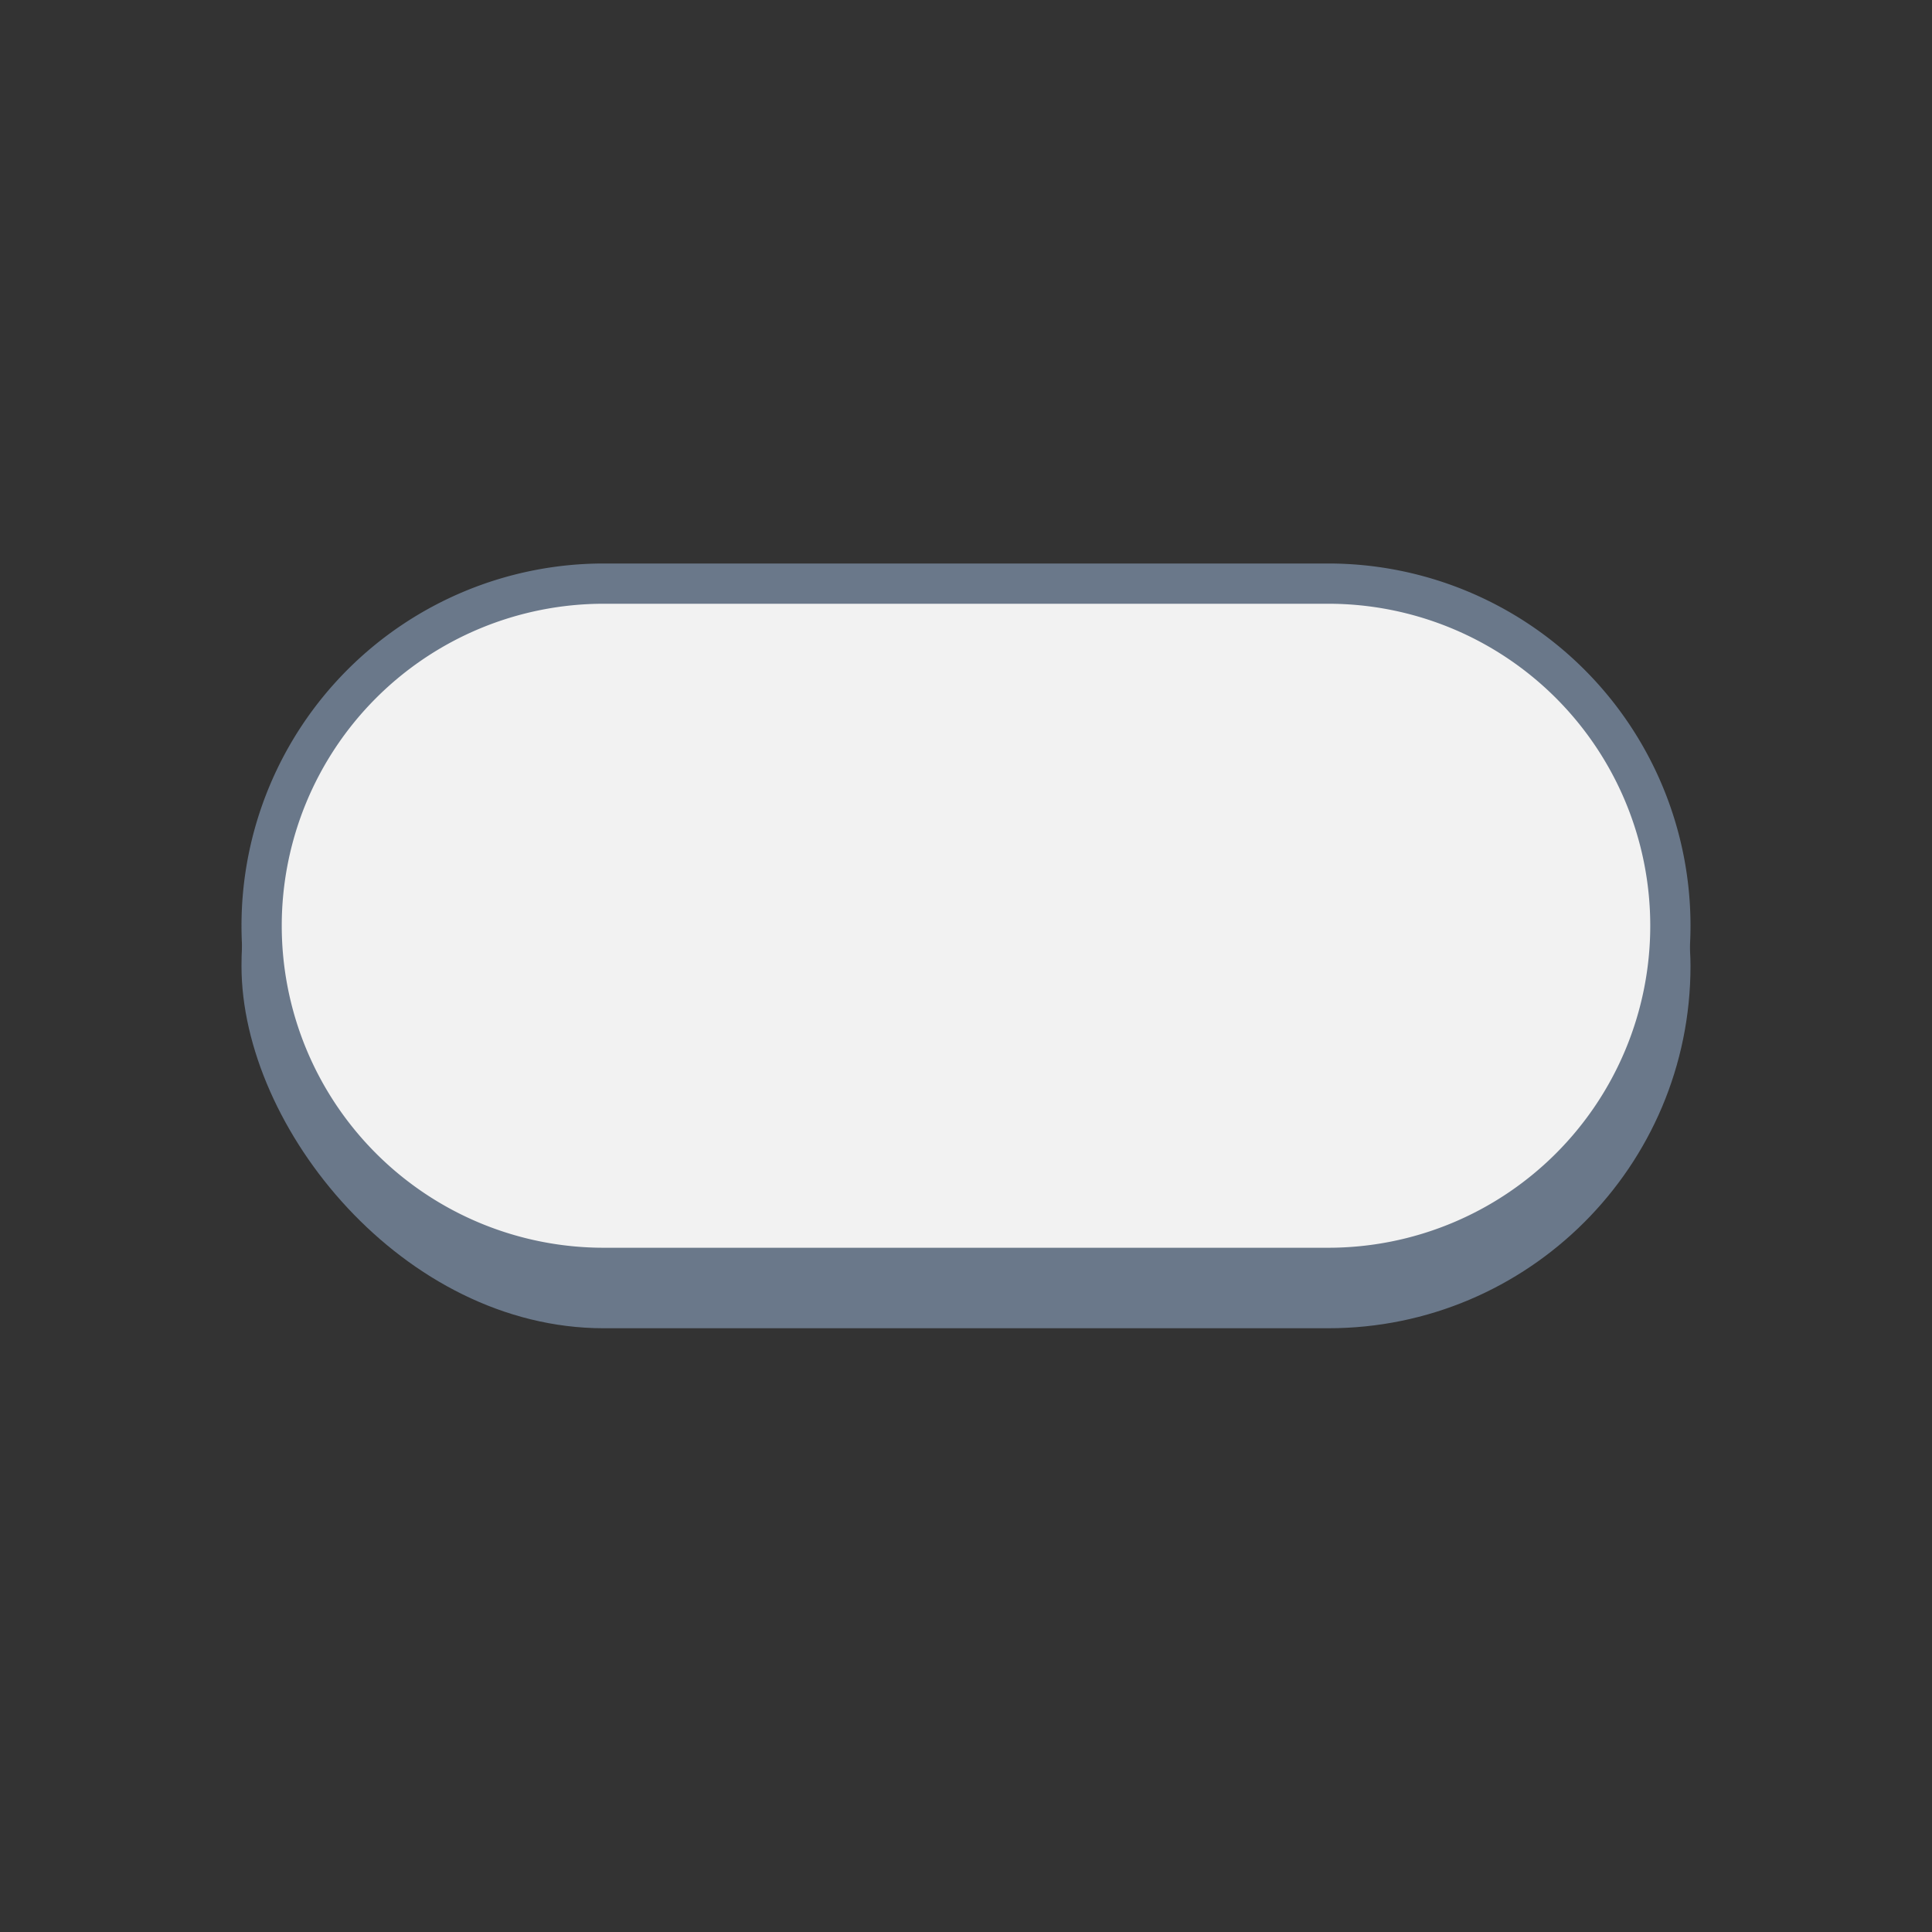
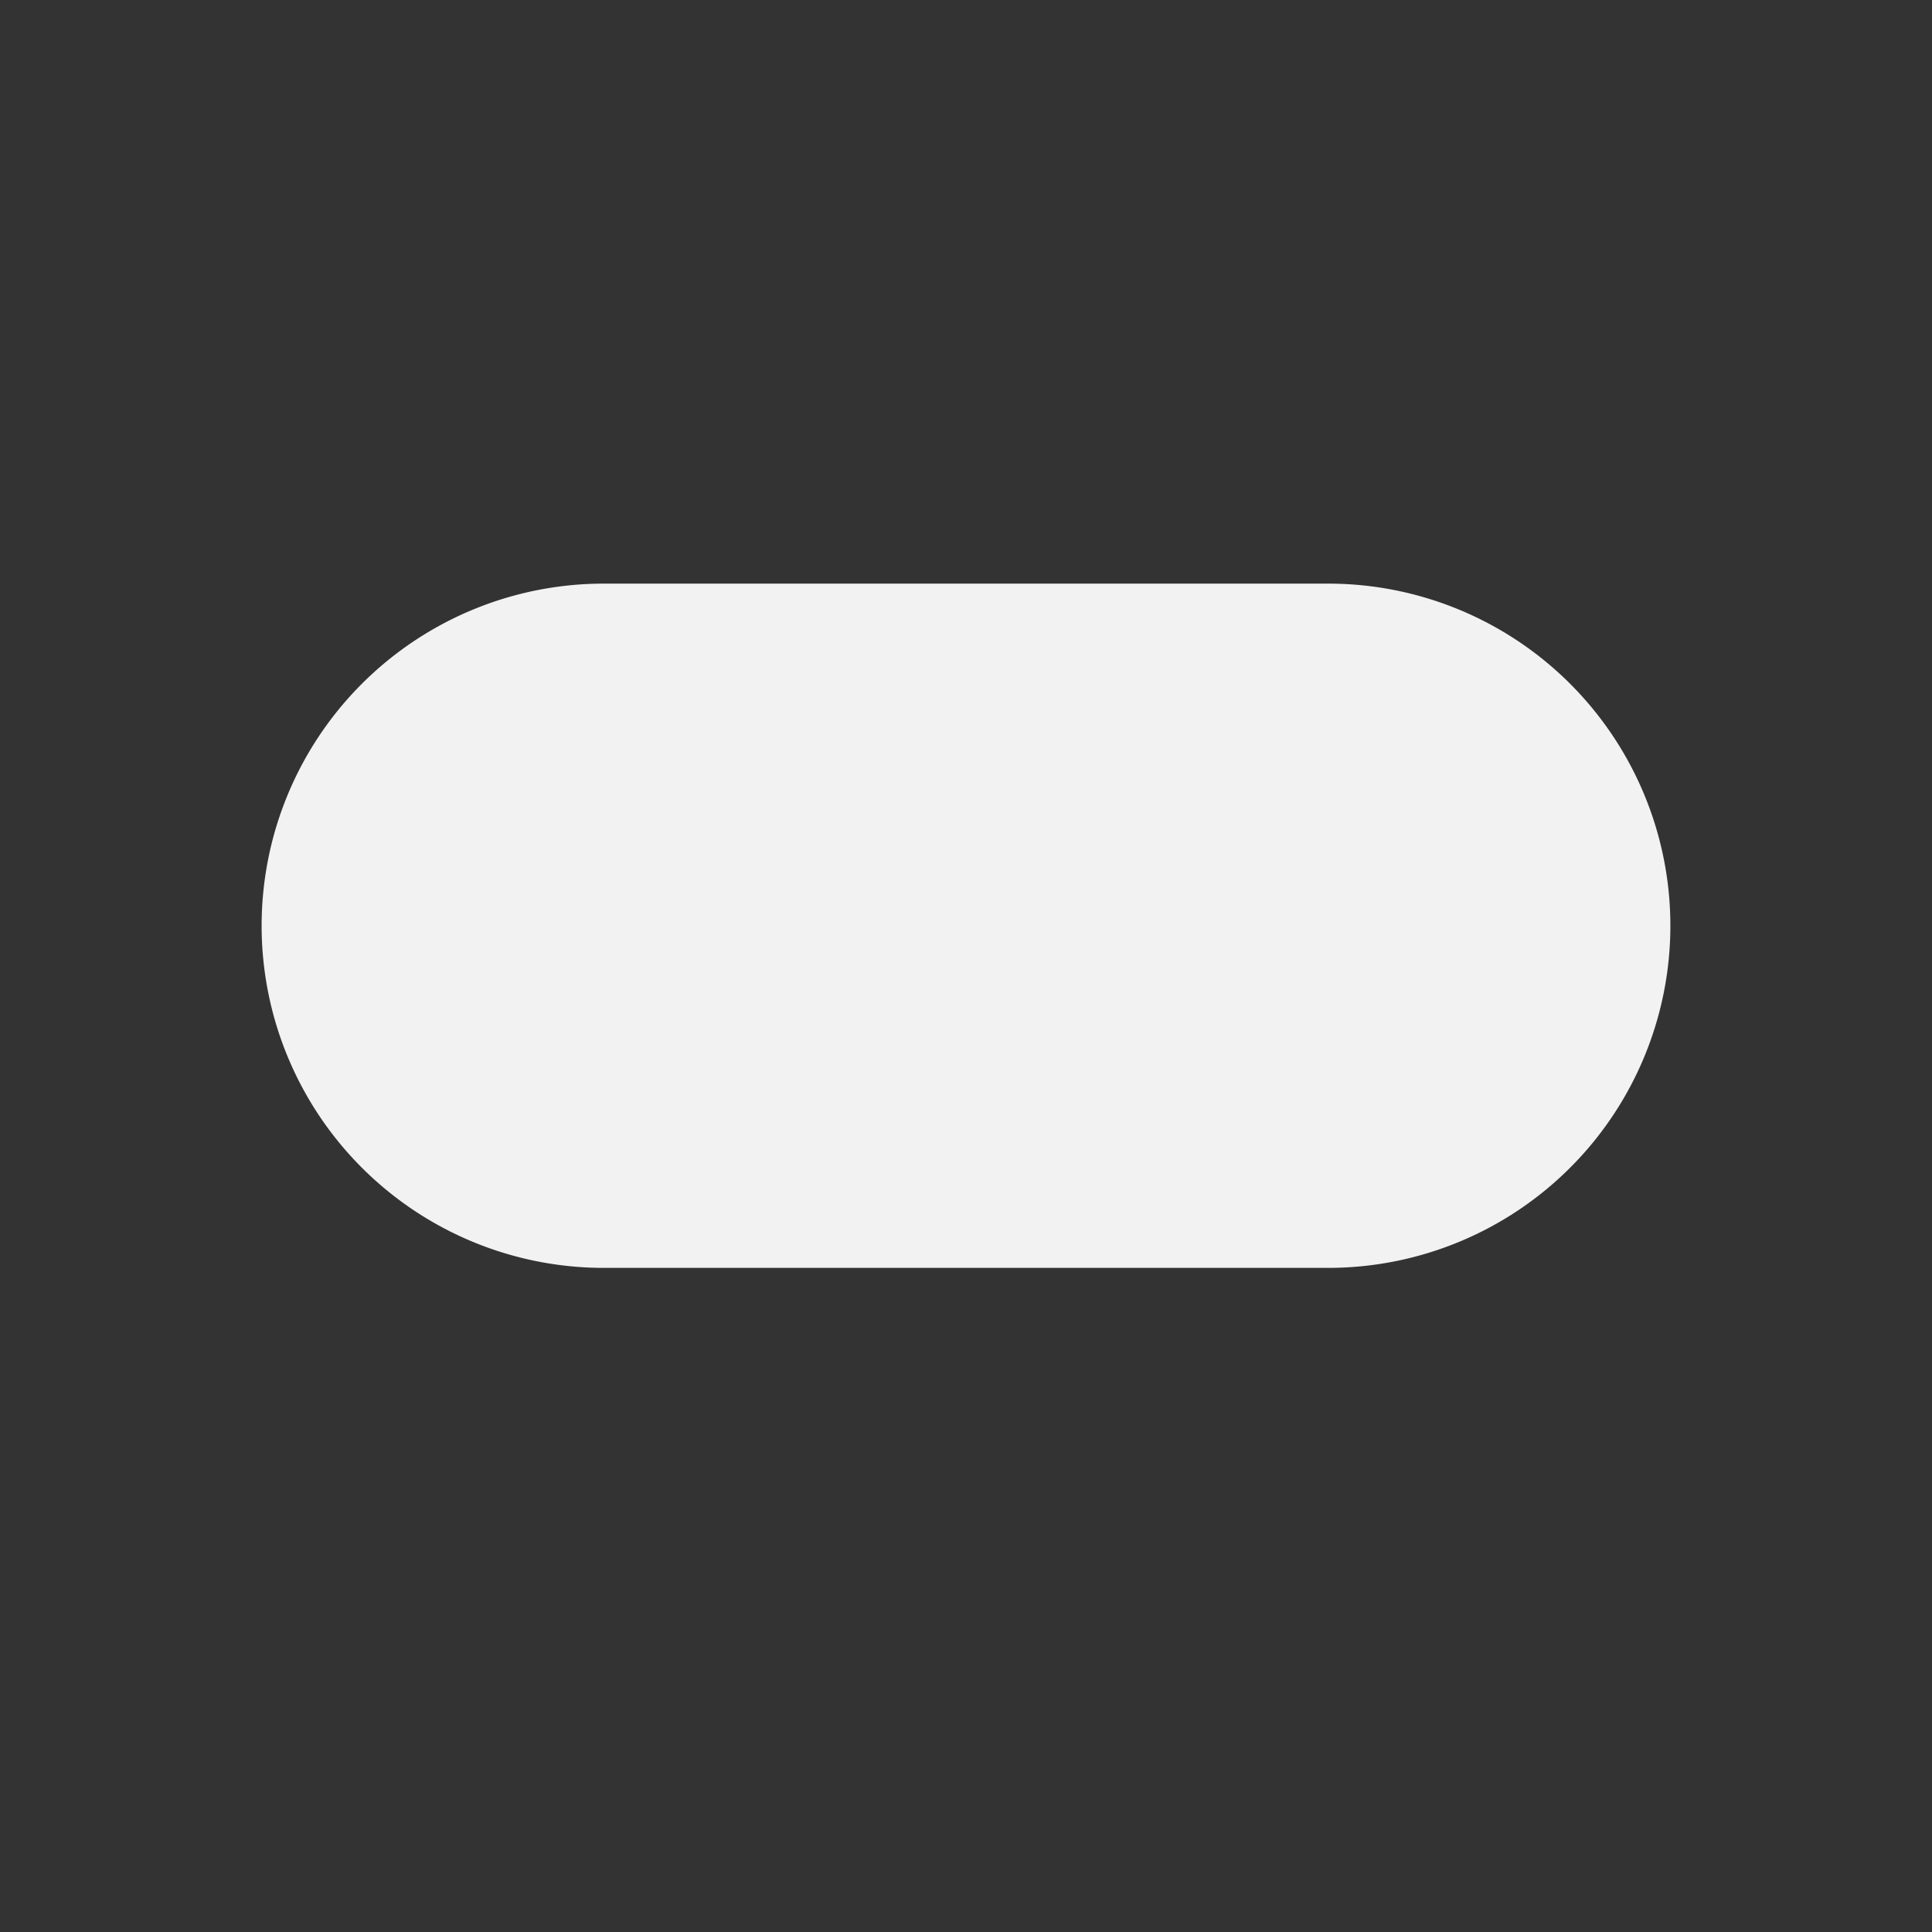
<svg xmlns="http://www.w3.org/2000/svg" xmlns:xlink="http://www.w3.org/1999/xlink" viewBox="0 0 48 48">
  <rect x="0" y="0" width="48" height="48" fill="#333333" stroke="none" />
  <defs>
    <symbol id="a" viewBox="0 0 48 48">
      <rect x="2" y="2" width="44" height="44" fill="none" />
-       <rect width="48" height="48" fill="none" />
-       <rect x="6" y="15" width="36" height="18" rx="9" fill="#6a788a" />
      <path d="M15,31.5a8.5,8.5,0,0,1,0-17H33a8.5,8.5,0,0,1,0,17Z" fill="#f2f2f2" />
-       <path d="M33,15a8,8,0,0,1,0,16H15a8,8,0,0,1,0-16H33m0-1H15a9,9,0,0,0,0,18H33a9,9,0,0,0,0-18Z" fill="#6a788a" />
    </symbol>
  </defs>
  <title>ic_topofmind_action_icon_generic_button06</title>
  <use width="48" height="48" xlink:href="#a" />
</svg>